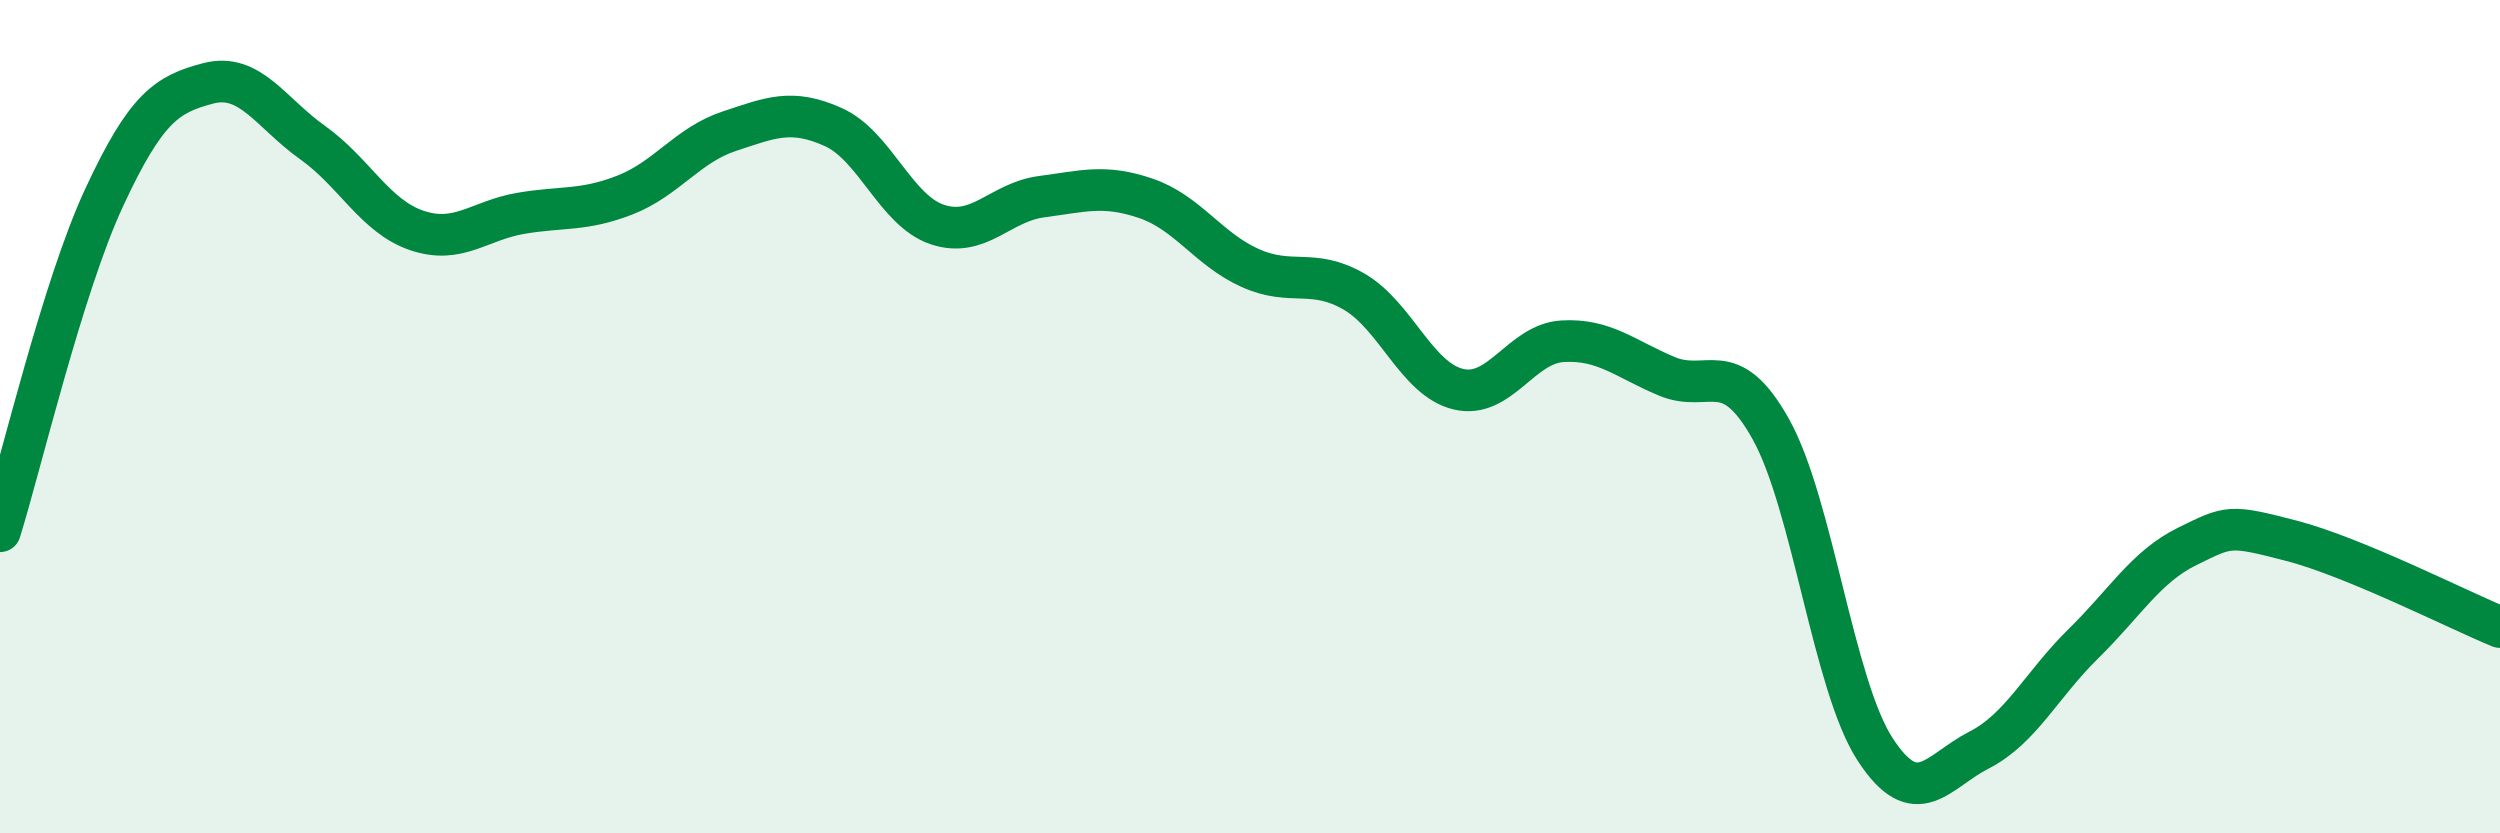
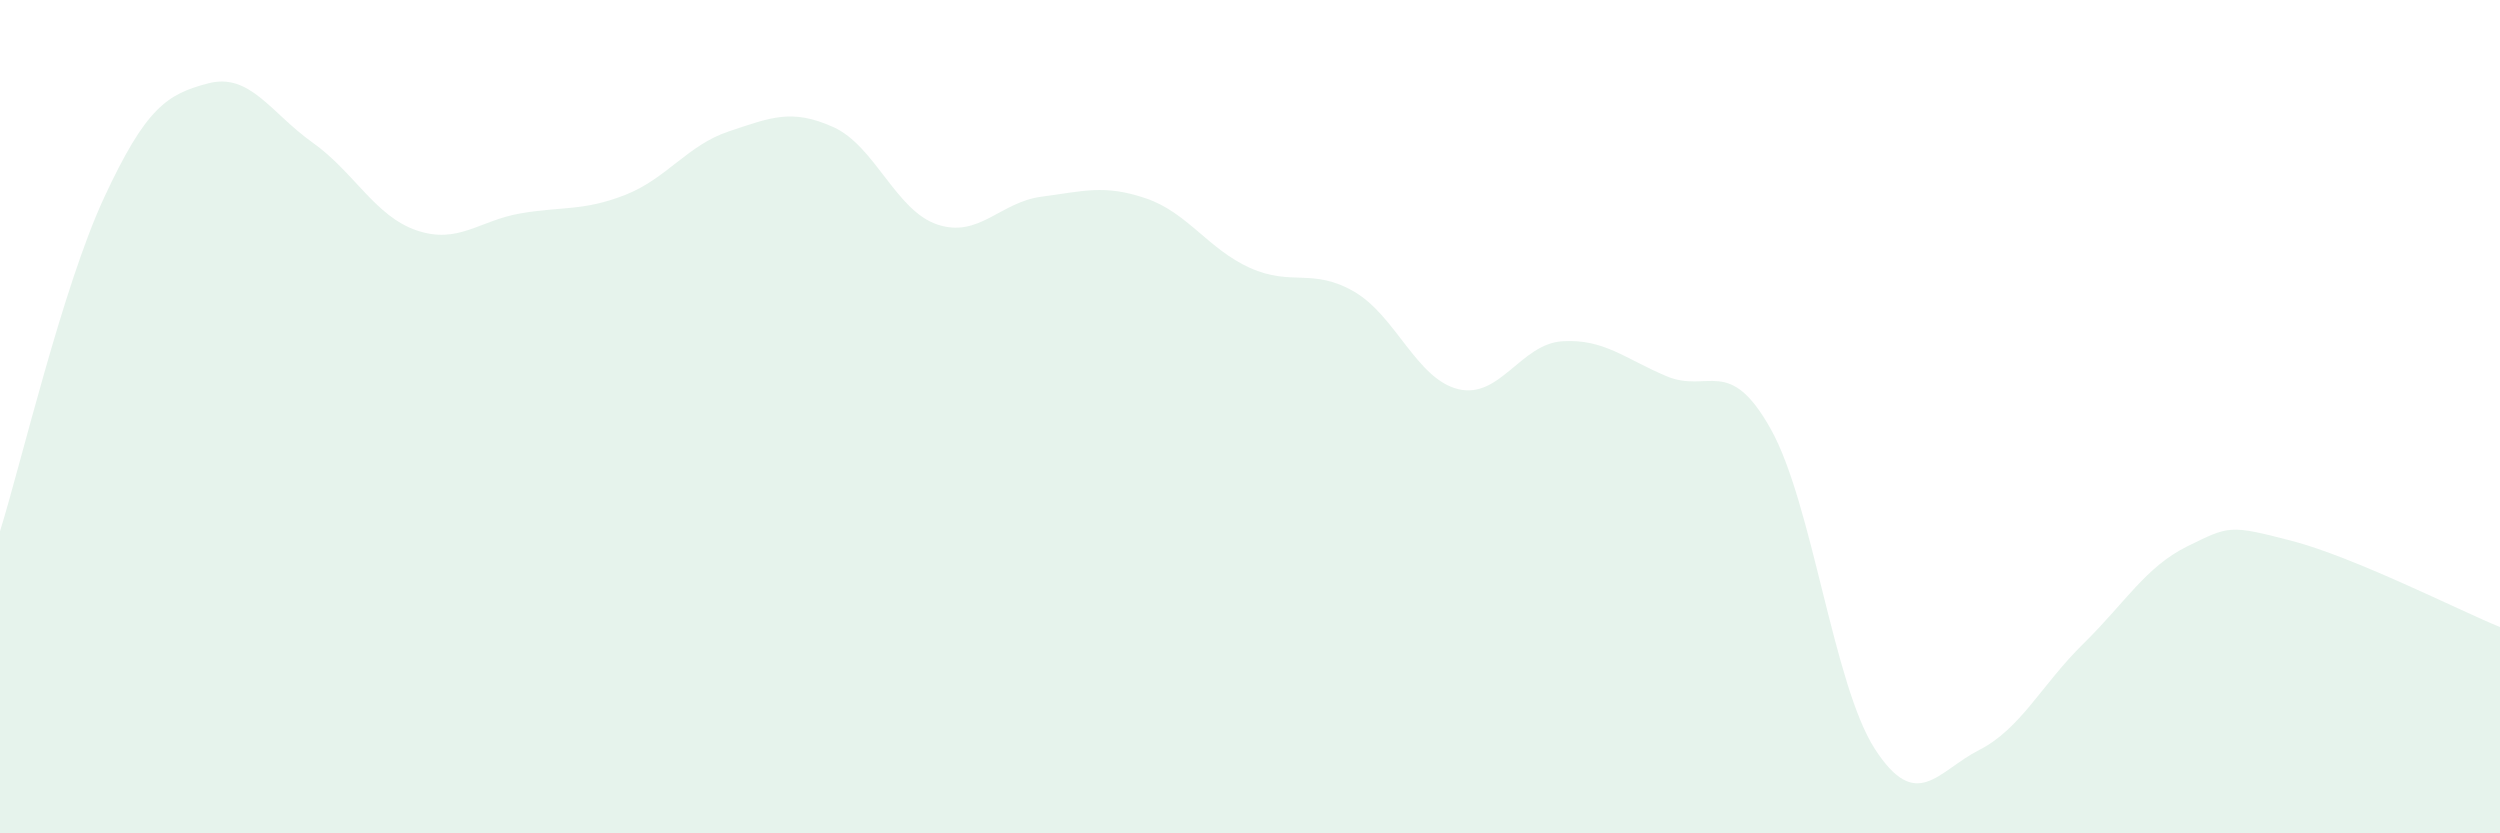
<svg xmlns="http://www.w3.org/2000/svg" width="60" height="20" viewBox="0 0 60 20">
  <path d="M 0,12.75 C 0.5,11.15 1.5,6.89 2.5,4.74 C 3.5,2.59 4,2.26 5,2 C 6,1.74 6.5,2.71 7.5,3.42 C 8.5,4.13 9,5.19 10,5.53 C 11,5.87 11.5,5.29 12.5,5.12 C 13.5,4.95 14,5.07 15,4.68 C 16,4.29 16.5,3.48 17.5,3.15 C 18.5,2.82 19,2.6 20,3.05 C 21,3.5 21.5,5.06 22.5,5.39 C 23.5,5.72 24,4.85 25,4.72 C 26,4.59 26.5,4.42 27.5,4.76 C 28.5,5.1 29,5.98 30,6.43 C 31,6.88 31.5,6.42 32.5,7 C 33.5,7.58 34,9.1 35,9.34 C 36,9.58 36.5,8.25 37.5,8.19 C 38.5,8.13 39,8.61 40,9.03 C 41,9.45 41.5,8.51 42.5,10.3 C 43.5,12.09 44,16.44 45,17.98 C 46,19.52 46.5,18.51 47.5,18 C 48.5,17.49 49,16.43 50,15.45 C 51,14.47 51.5,13.6 52.5,13.11 C 53.5,12.62 53.5,12.59 55,12.98 C 56.5,13.37 59,14.64 60,15.05L60 20L0 20Z" fill="#008740" opacity="0.1" stroke-linecap="round" stroke-linejoin="round" />
-   <path d="M 0,12.75 C 0.5,11.15 1.5,6.89 2.5,4.74 C 3.5,2.59 4,2.26 5,2 C 6,1.74 6.5,2.71 7.5,3.42 C 8.5,4.13 9,5.19 10,5.53 C 11,5.87 11.5,5.29 12.5,5.12 C 13.5,4.95 14,5.07 15,4.68 C 16,4.29 16.5,3.48 17.5,3.15 C 18.5,2.82 19,2.6 20,3.05 C 21,3.5 21.5,5.06 22.5,5.39 C 23.5,5.72 24,4.85 25,4.72 C 26,4.59 26.5,4.42 27.5,4.76 C 28.5,5.1 29,5.98 30,6.43 C 31,6.88 31.5,6.42 32.5,7 C 33.5,7.58 34,9.1 35,9.34 C 36,9.58 36.5,8.25 37.5,8.19 C 38.5,8.13 39,8.61 40,9.03 C 41,9.45 41.5,8.51 42.5,10.3 C 43.5,12.09 44,16.44 45,17.98 C 46,19.52 46.5,18.51 47.5,18 C 48.5,17.49 49,16.43 50,15.45 C 51,14.47 51.5,13.6 52.5,13.11 C 53.5,12.62 53.5,12.59 55,12.98 C 56.5,13.37 59,14.64 60,15.05" stroke="#008740" stroke-width="1" fill="none" stroke-linecap="round" stroke-linejoin="round" />
</svg>